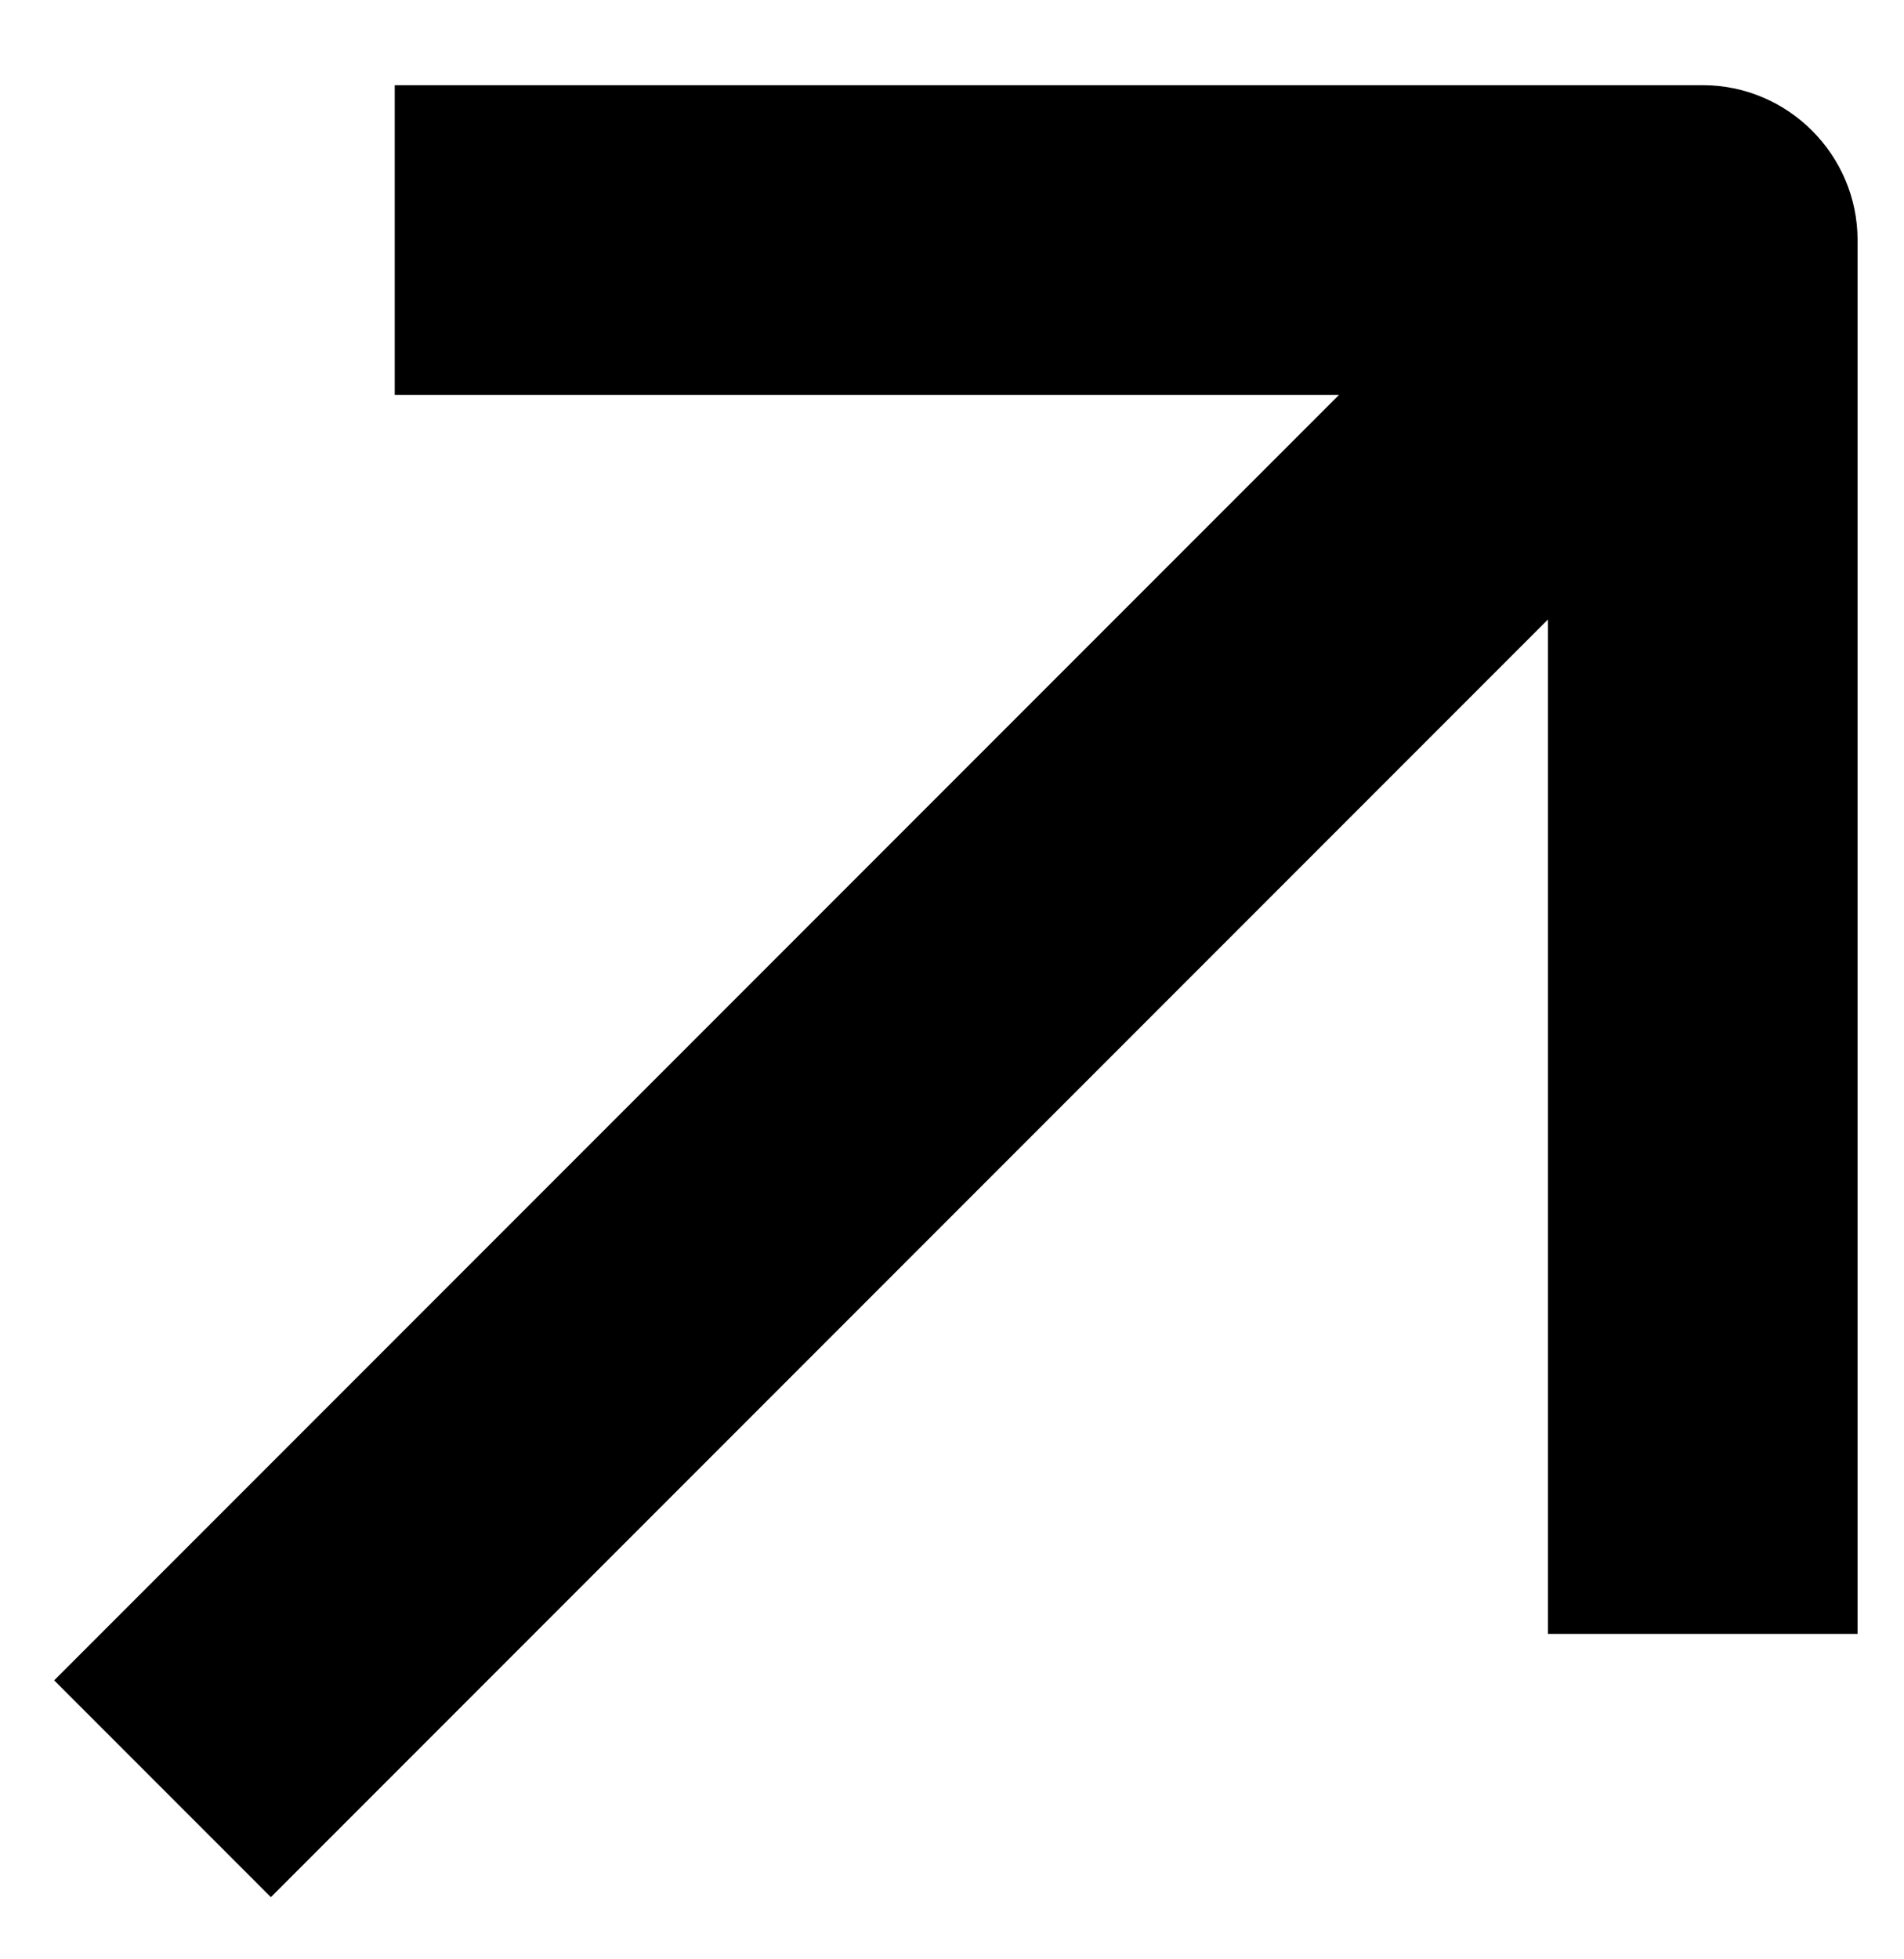
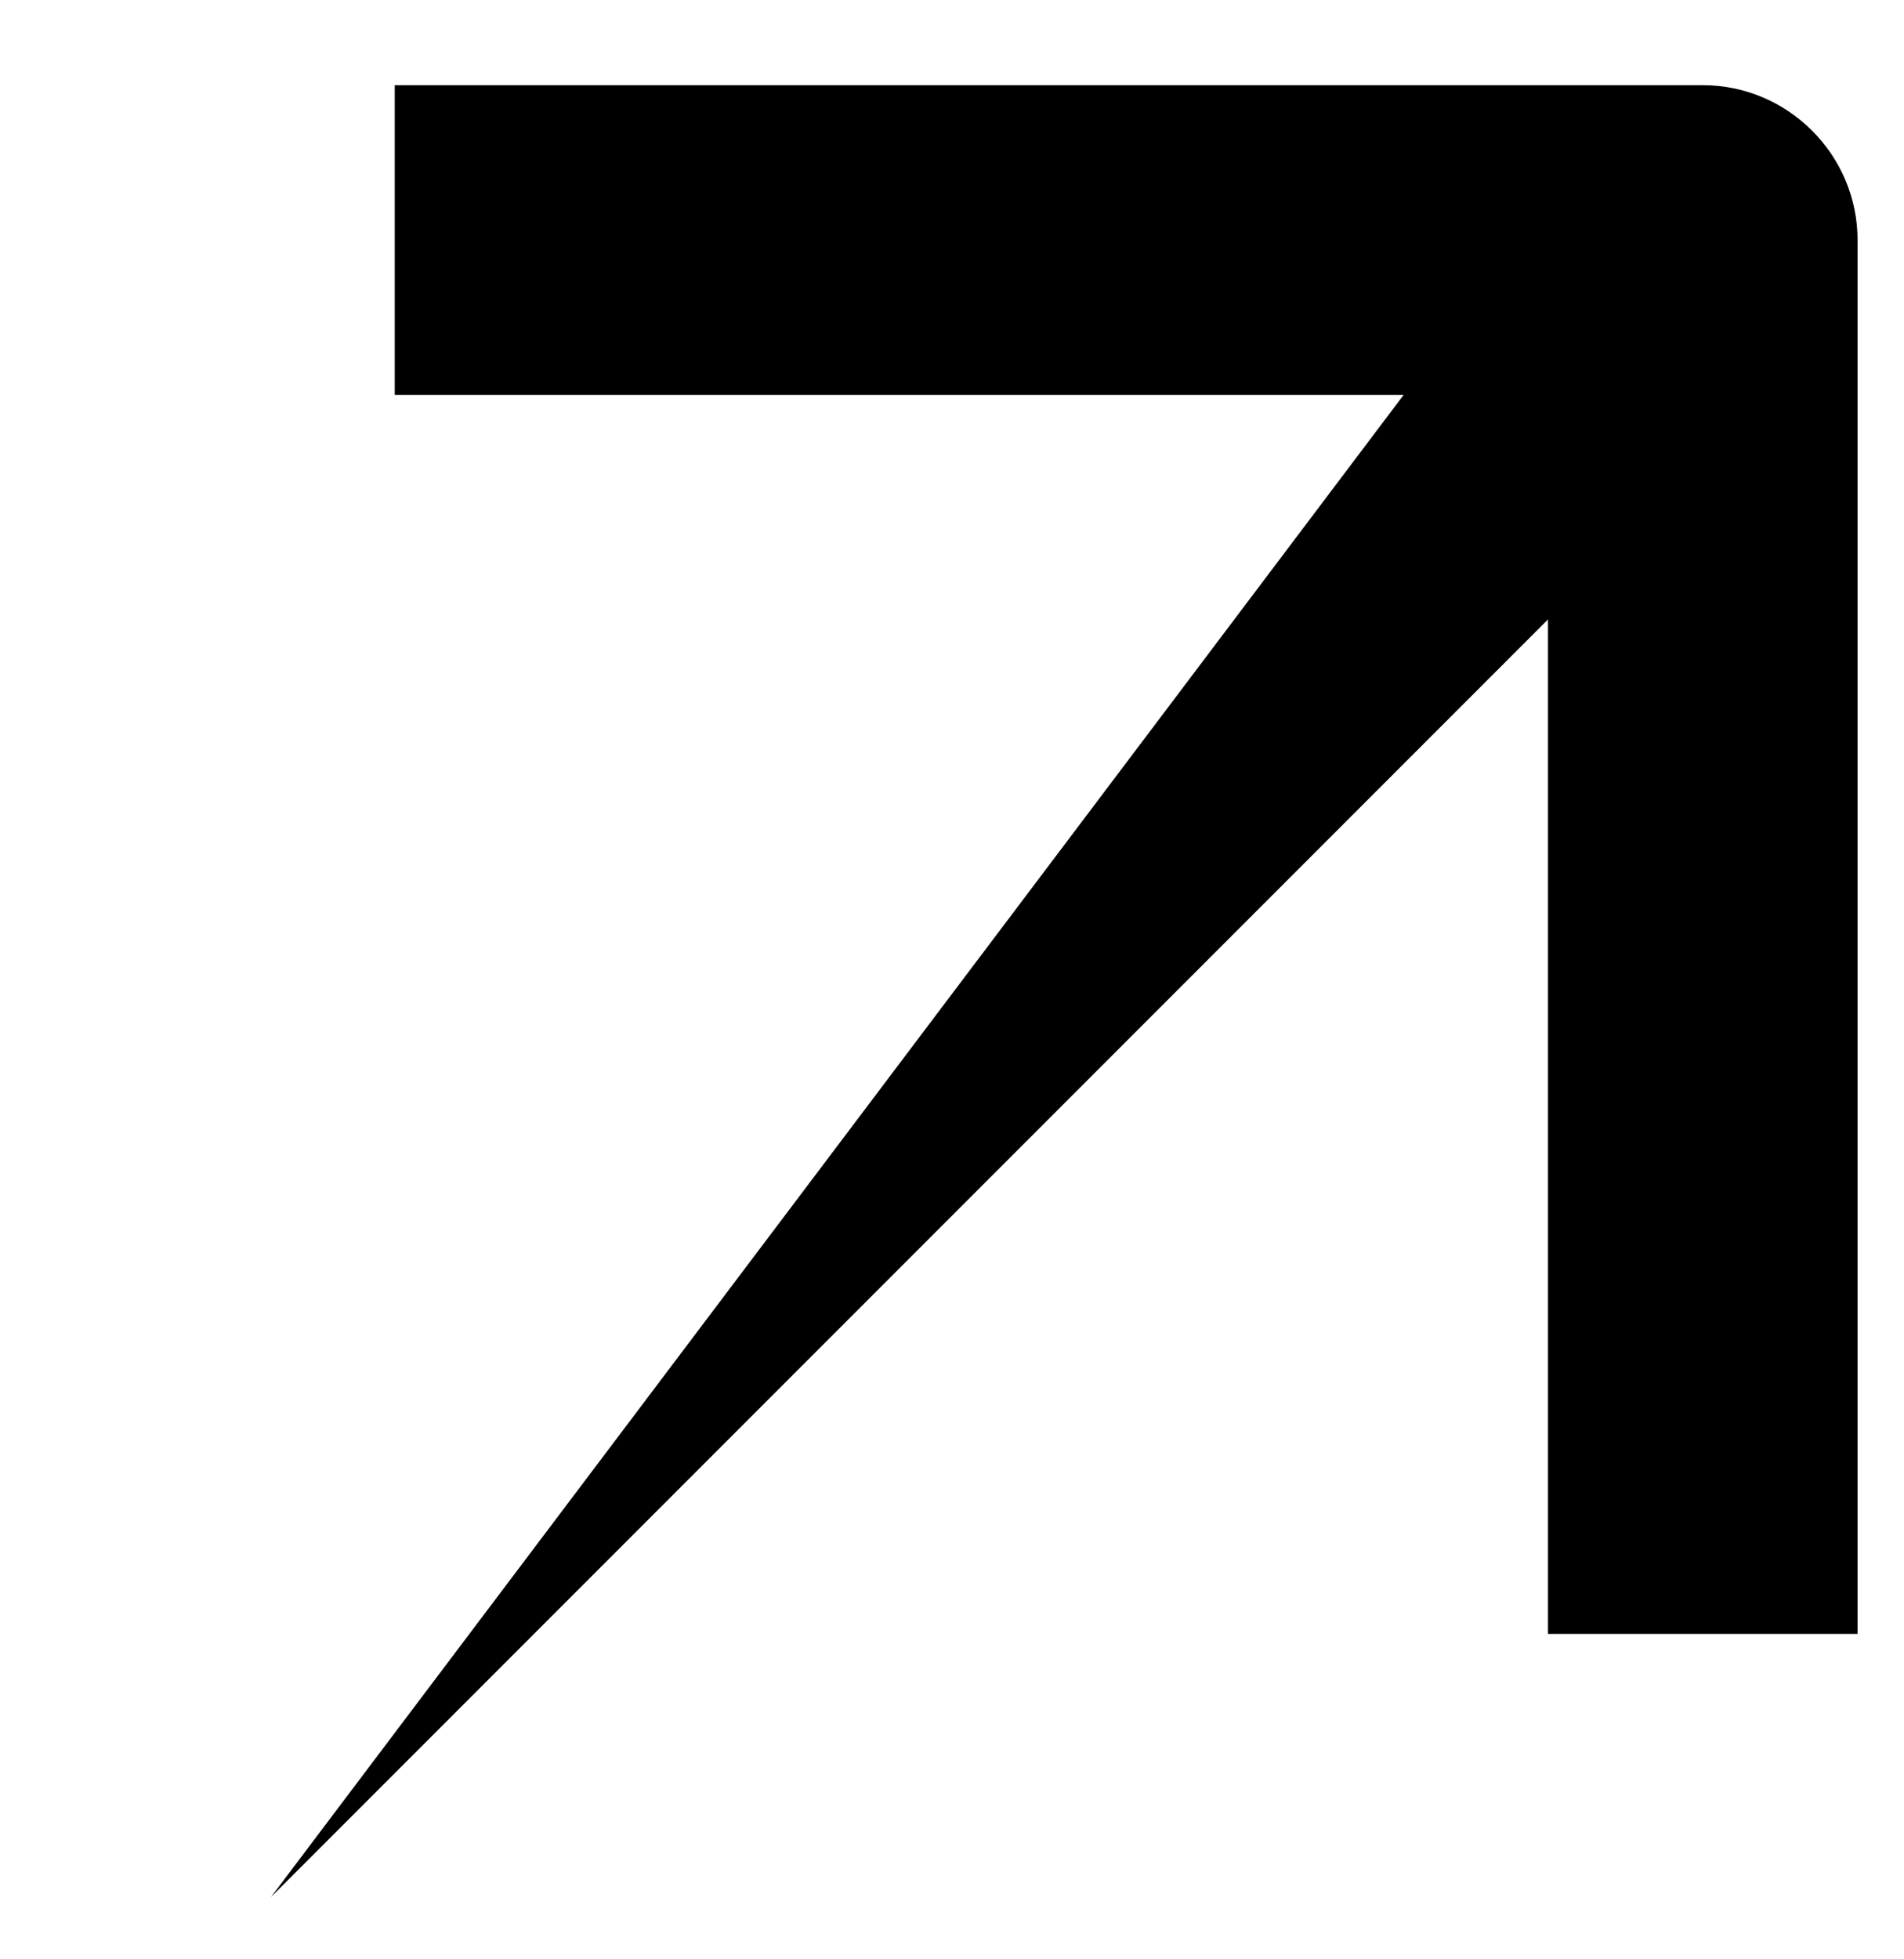
<svg xmlns="http://www.w3.org/2000/svg" version="1.1" id="Layer_1" x="0px" y="0px" viewBox="0 0 24.6 25.3" style="enable-background:new 0 0 24.6 25.3;" xml:space="preserve">
-   <path d="M24,21.1v-18c0-1.1-0.9-2-2-2H5.1l0,4H20v16H24z M3.5,24.5l20-20l-2.8-2.8l-20,20L3.5,24.5z" />
+   <path d="M24,21.1v-18c0-1.1-0.9-2-2-2H5.1l0,4H20v16H24z M3.5,24.5l20-20l-2.8-2.8L3.5,24.5z" />
</svg>